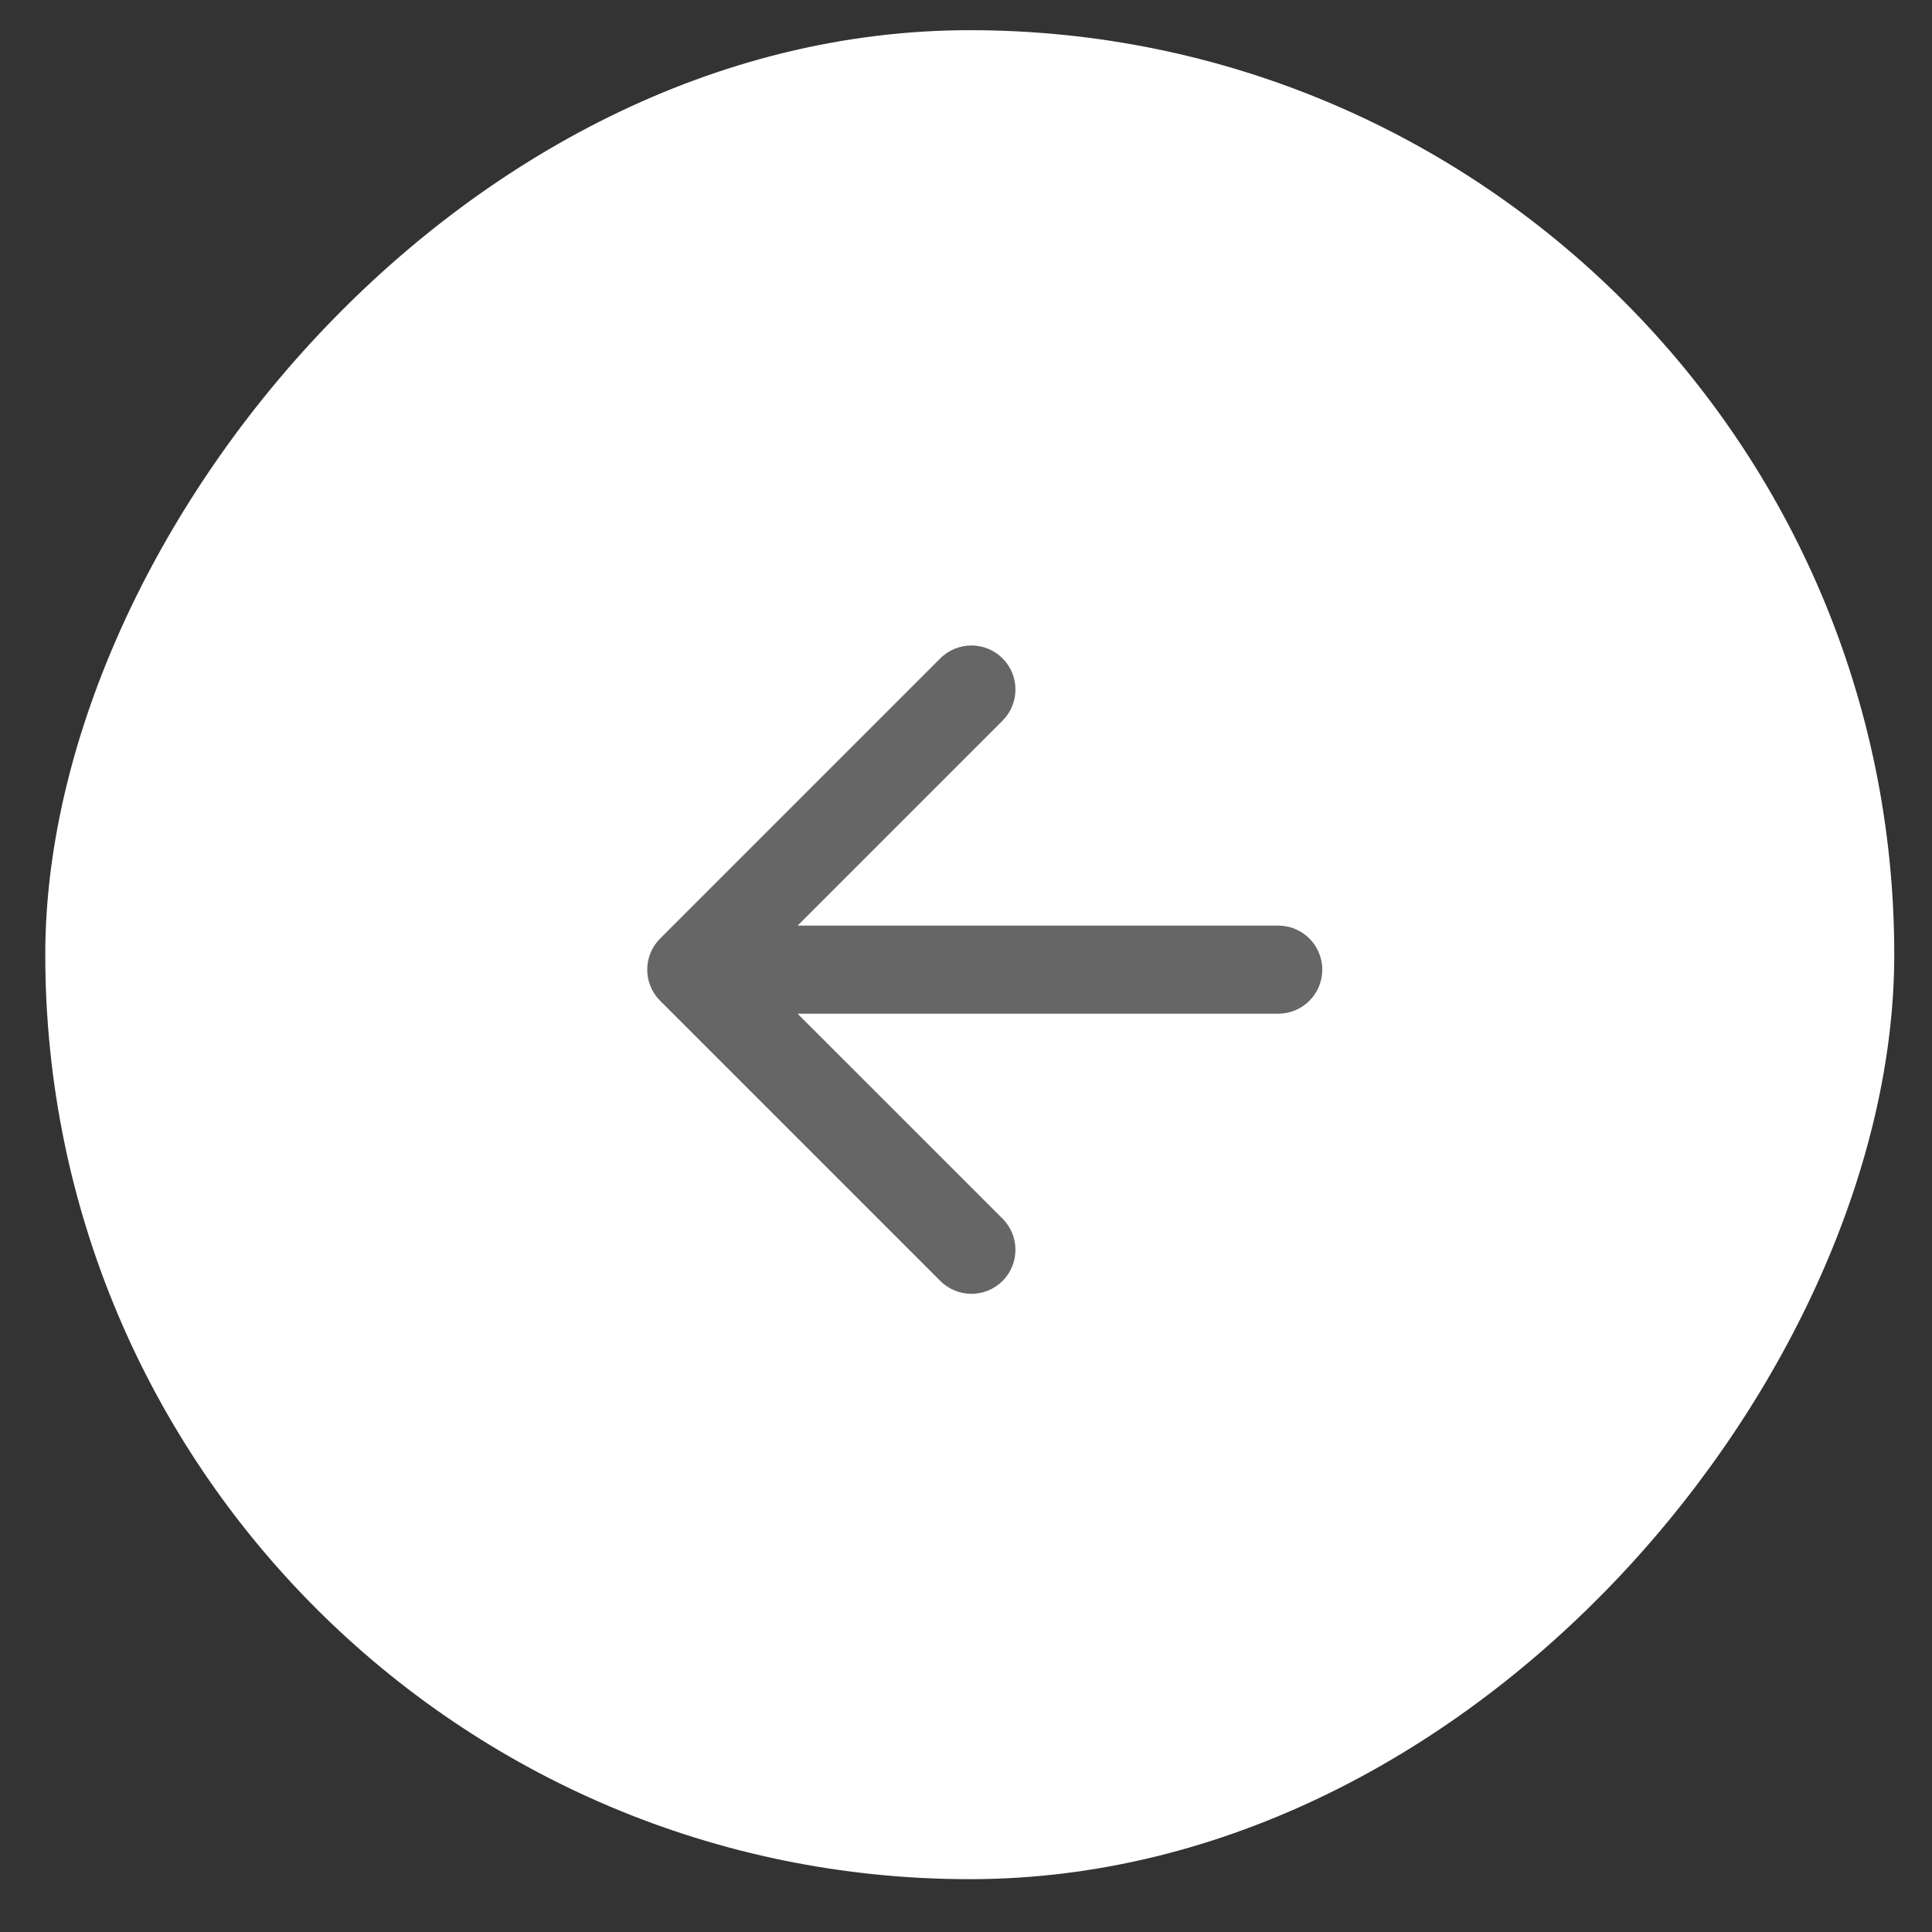
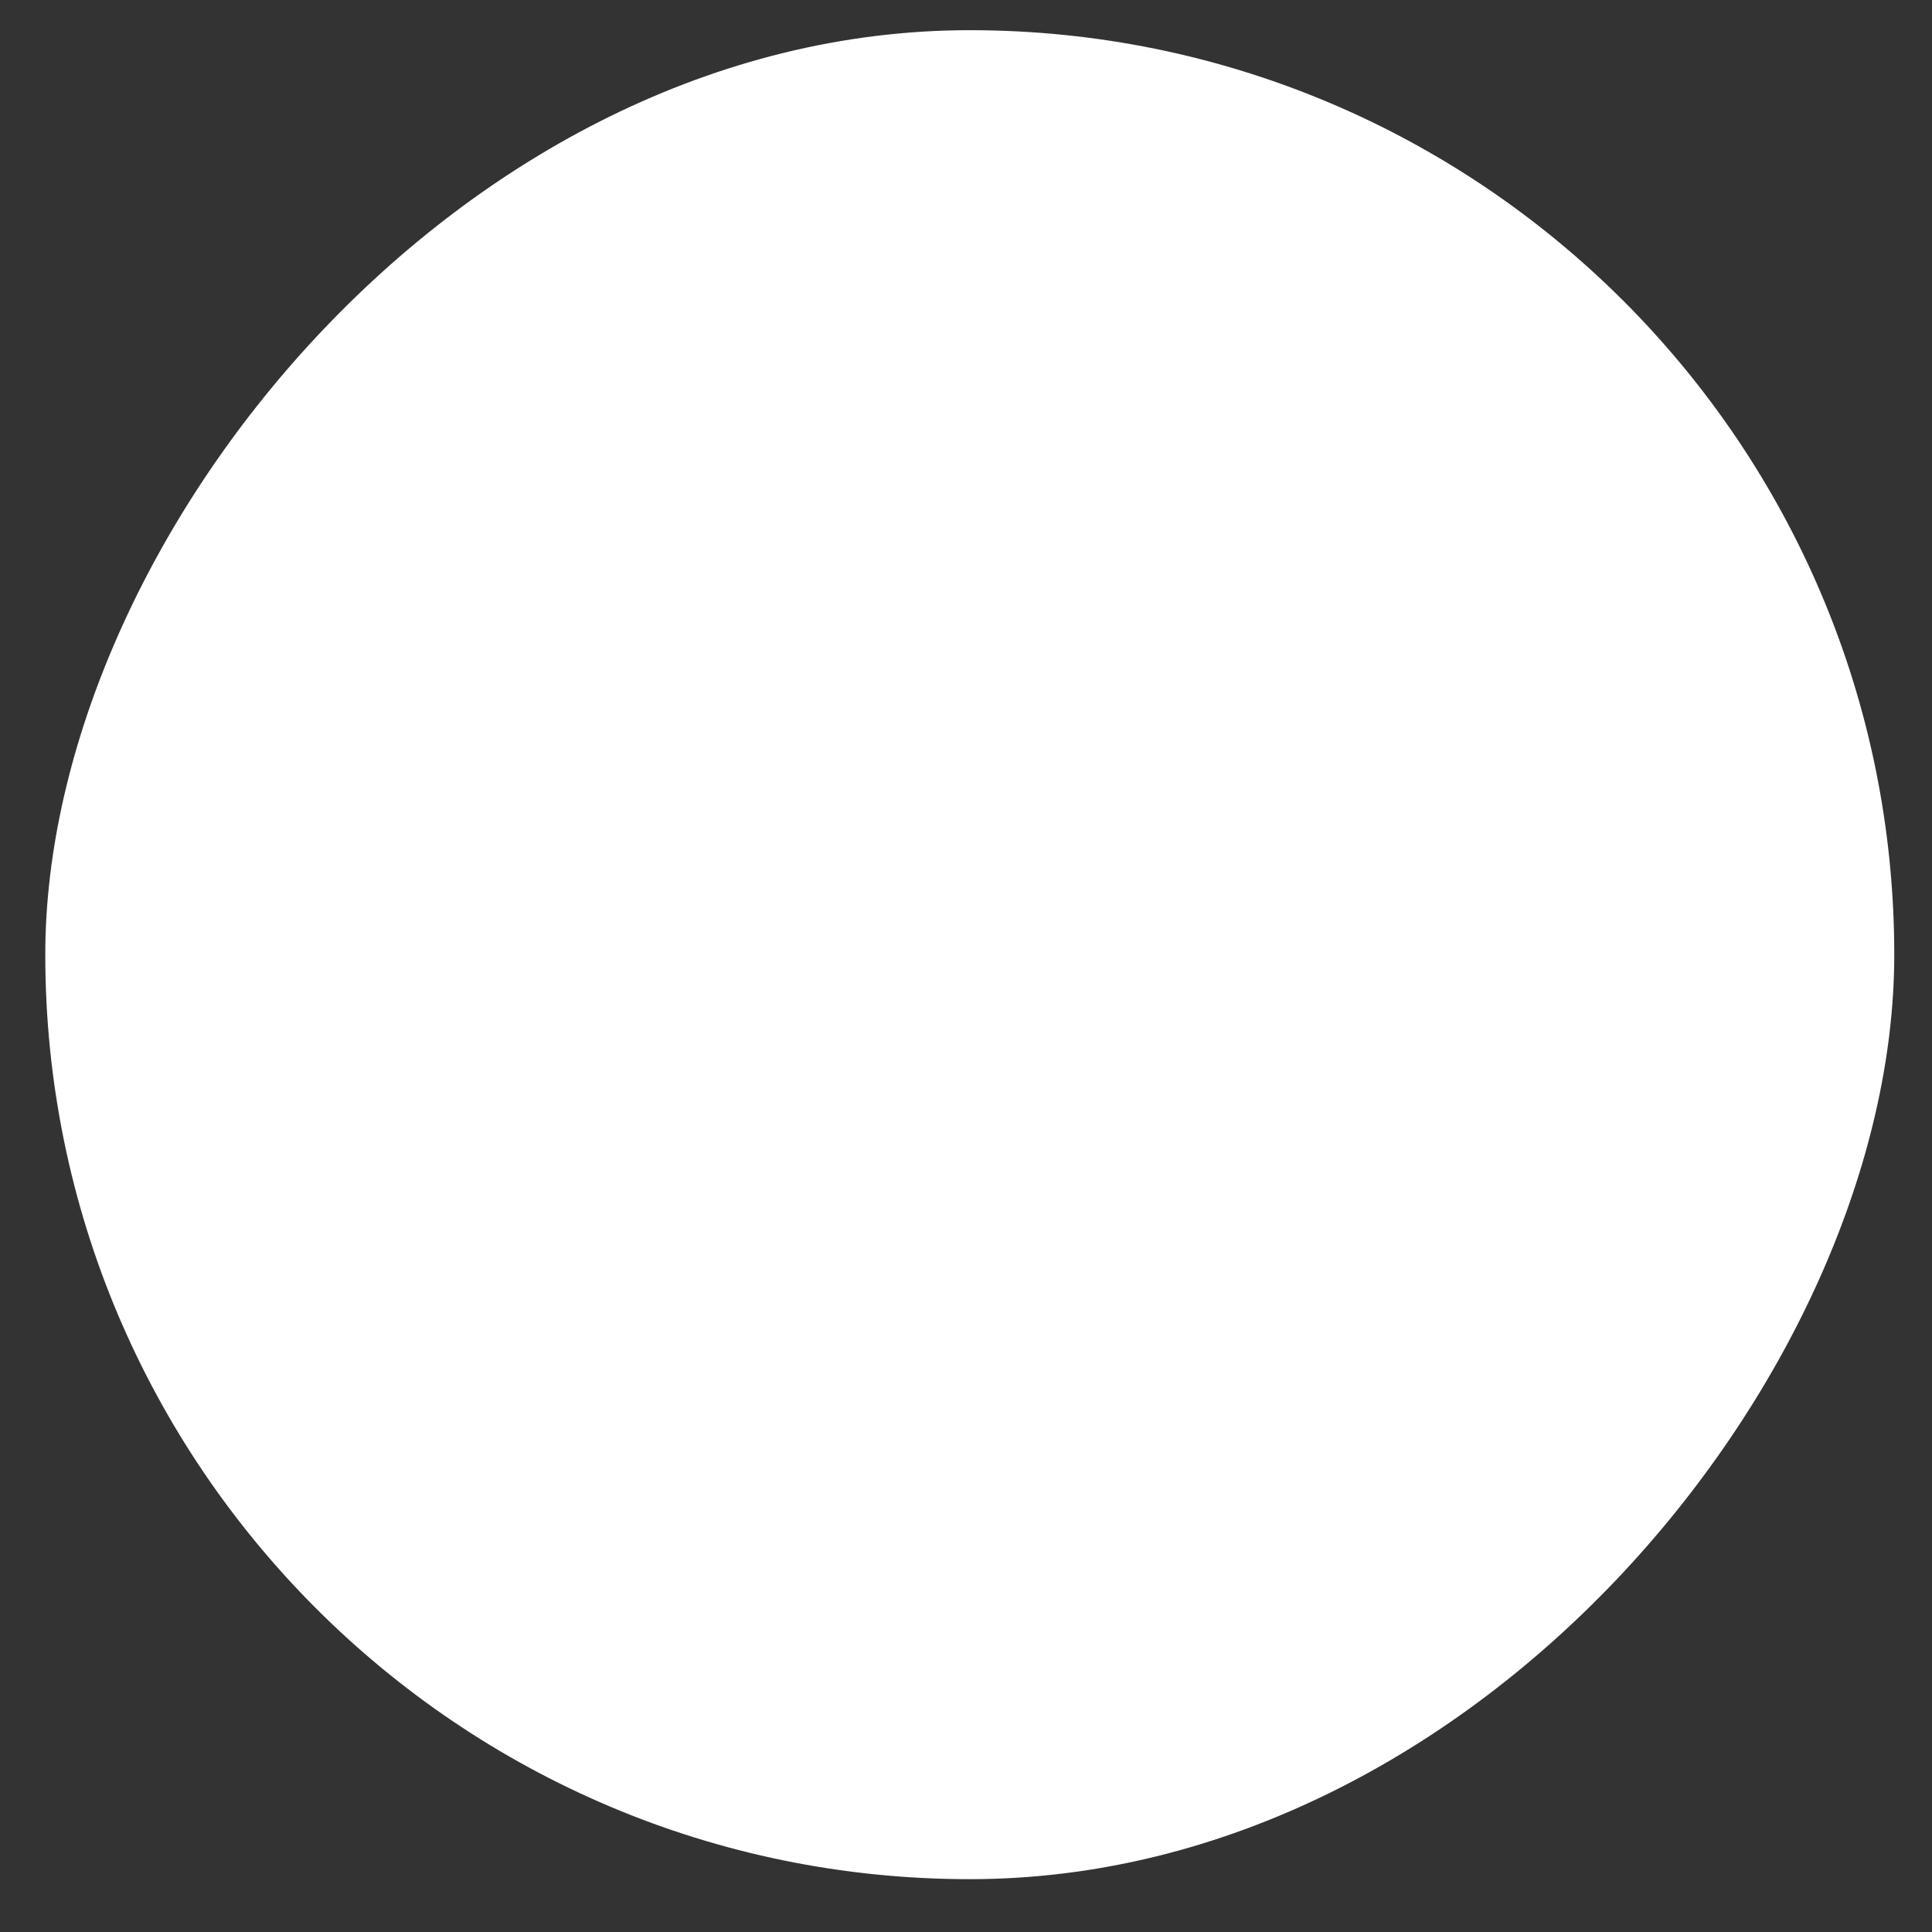
<svg xmlns="http://www.w3.org/2000/svg" width="32" height="32" viewBox="0 0 32 32" fill="none">
  <rect x="0" y="0" width="32" height="32" fill="#333333" stroke="none" />
  <rect width="30.625" height="30.625" rx="15.312" transform="matrix(-1 0 0 1 31.375 0.5)" fill="white" />
-   <path d="M21.172 16.79C21.575 16.79 21.901 16.463 21.901 16.061C21.901 15.658 21.575 15.331 21.172 15.331L21.172 16.061L21.172 16.79ZM10.934 15.545C10.649 15.83 10.649 16.291 10.934 16.576L15.574 21.216C15.859 21.501 16.321 21.501 16.606 21.216C16.89 20.932 16.89 20.47 16.606 20.185L12.481 16.061L16.606 11.936C16.89 11.651 16.89 11.189 16.606 10.905C16.321 10.62 15.859 10.62 15.574 10.905L10.934 15.545ZM21.172 16.061L21.172 15.331L11.45 15.331L11.45 16.061L11.45 16.79L21.172 16.79L21.172 16.061Z" fill="#666666" />
</svg>